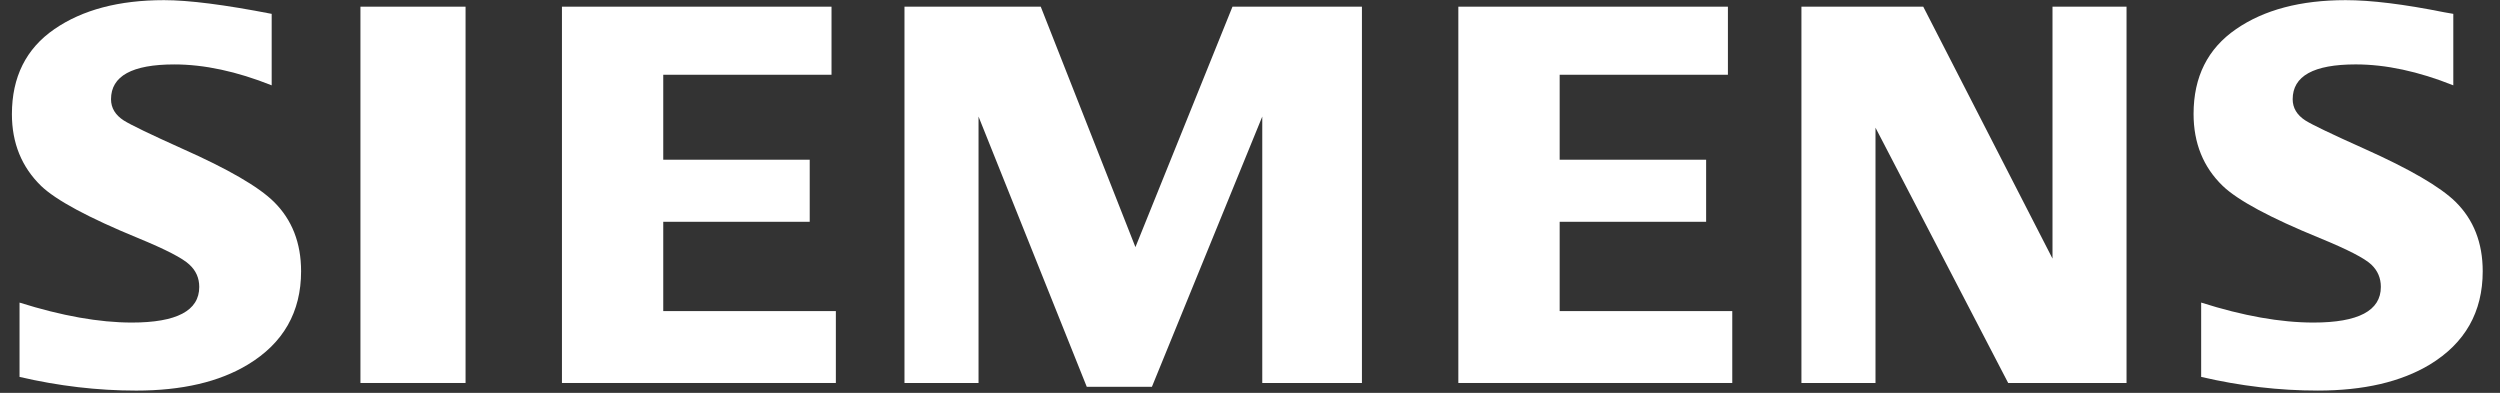
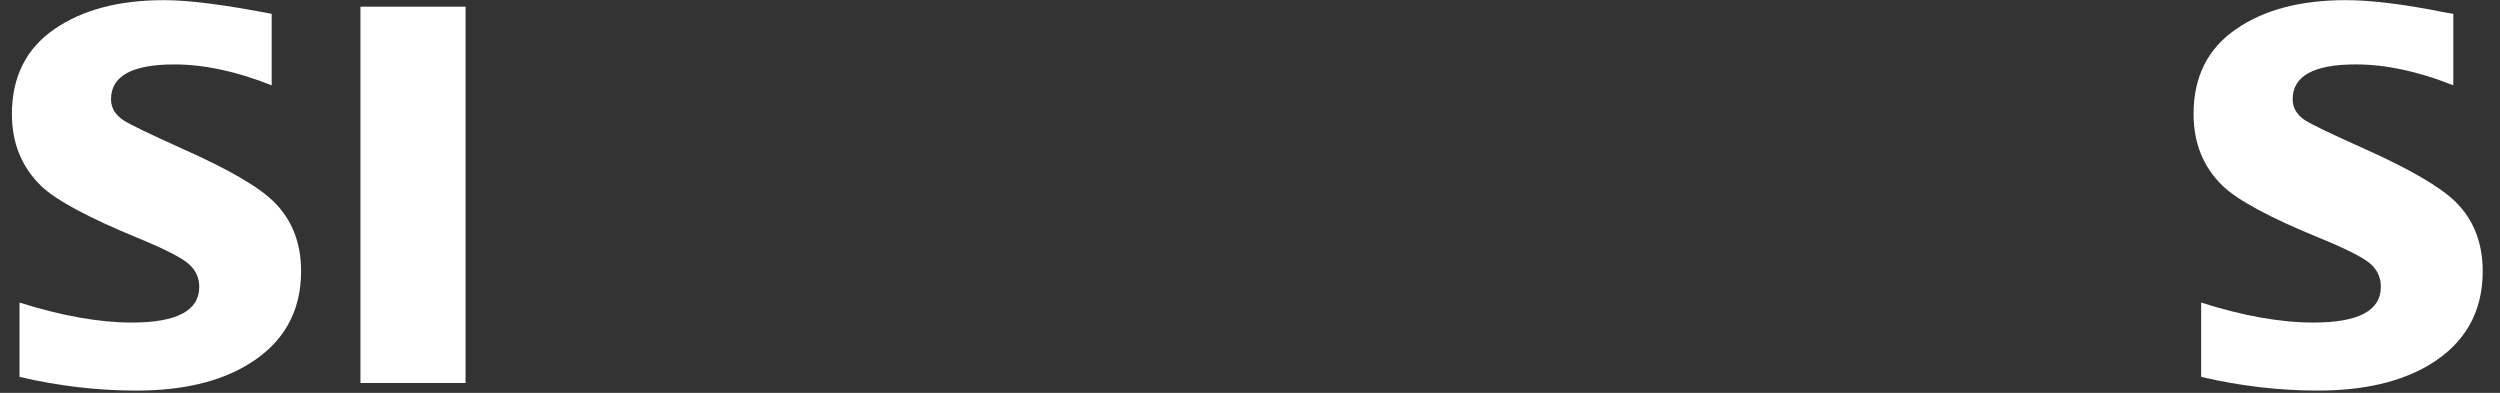
<svg xmlns="http://www.w3.org/2000/svg" width="140" height="22" viewBox="0 0 140 22" fill="none">
  <rect x="0" y="0" width="140" height="22" fill="#333333" stroke="none" />
  <path fill-rule="evenodd" clip-rule="evenodd" d="M1.094 21.106V16.945C3.462 17.69 5.558 18.063 7.382 18.063C9.899 18.063 11.158 17.397 11.158 16.068C11.158 15.572 10.975 15.155 10.607 14.818C10.232 14.46 9.27 13.964 7.724 13.329C4.951 12.188 3.143 11.216 2.302 10.412C1.212 9.35 0.667 8.011 0.667 6.393C0.667 4.31 1.461 2.722 3.048 1.63C4.618 0.549 6.662 0.008 9.184 0.008C10.573 0.008 12.584 0.264 15.214 0.776V4.779C13.257 3.998 11.44 3.608 9.762 3.608C7.399 3.608 6.217 4.257 6.217 5.557C6.217 6.043 6.455 6.44 6.932 6.747C7.328 6.996 8.42 7.522 10.206 8.326C12.777 9.468 14.489 10.46 15.342 11.305C16.354 12.306 16.861 13.602 16.861 15.19C16.861 17.474 15.868 19.215 13.883 20.415C12.275 21.388 10.19 21.873 7.629 21.873C5.467 21.873 3.288 21.618 1.094 21.106Z" fill="white" />
  <path fill-rule="evenodd" clip-rule="evenodd" d="M20.185 0.374H26.071V21.447H20.185V0.374Z" fill="white" />
-   <path fill-rule="evenodd" clip-rule="evenodd" d="M31.469 21.447V0.374H46.565V4.186H37.142V8.944H45.344V12.42H37.142V17.421H46.808V21.447H31.469Z" fill="white" />
-   <path fill-rule="evenodd" clip-rule="evenodd" d="M50.651 21.447V0.374H58.282L63.584 13.839L69.019 0.374H76.268V21.447H70.687V6.527L64.507 21.661H60.859L54.798 6.527V21.447H50.651Z" fill="white" />
-   <path fill-rule="evenodd" clip-rule="evenodd" d="M81.667 21.447V0.374H96.763V4.186H87.341V8.944H95.543V12.42H87.341V17.421H97.007V21.447H81.667Z" fill="white" />
-   <path fill-rule="evenodd" clip-rule="evenodd" d="M100.88 21.447V0.374H107.702L114.94 14.481V0.374H119.086V21.447H112.458L105.028 7.151V21.447H100.88Z" fill="white" />
  <path fill-rule="evenodd" clip-rule="evenodd" d="M123.265 21.106V16.944C125.613 17.69 127.709 18.063 129.553 18.063C132.071 18.063 133.328 17.397 133.328 16.067C133.328 15.572 133.15 15.155 132.795 14.818C132.418 14.46 131.452 13.964 129.897 13.328C127.132 12.197 125.322 11.225 124.473 10.411C123.384 9.359 122.84 8.015 122.84 6.379C122.84 4.304 123.632 2.721 125.221 1.63C126.788 0.548 128.835 0.008 131.357 0.008C132.774 0.008 134.612 0.233 136.865 0.685L137.385 0.776V4.779C135.428 3.997 133.606 3.607 131.919 3.607C129.564 3.607 128.39 4.256 128.39 5.557C128.39 6.043 128.627 6.44 129.102 6.747C129.48 6.986 130.577 7.512 132.392 8.325C134.944 9.467 136.652 10.46 137.512 11.304C138.526 12.306 139.032 13.602 139.032 15.19C139.032 17.473 138.044 19.215 136.07 20.415C134.452 21.388 132.362 21.872 129.802 21.872C127.637 21.873 125.457 21.618 123.265 21.106Z" fill="white" />
</svg>